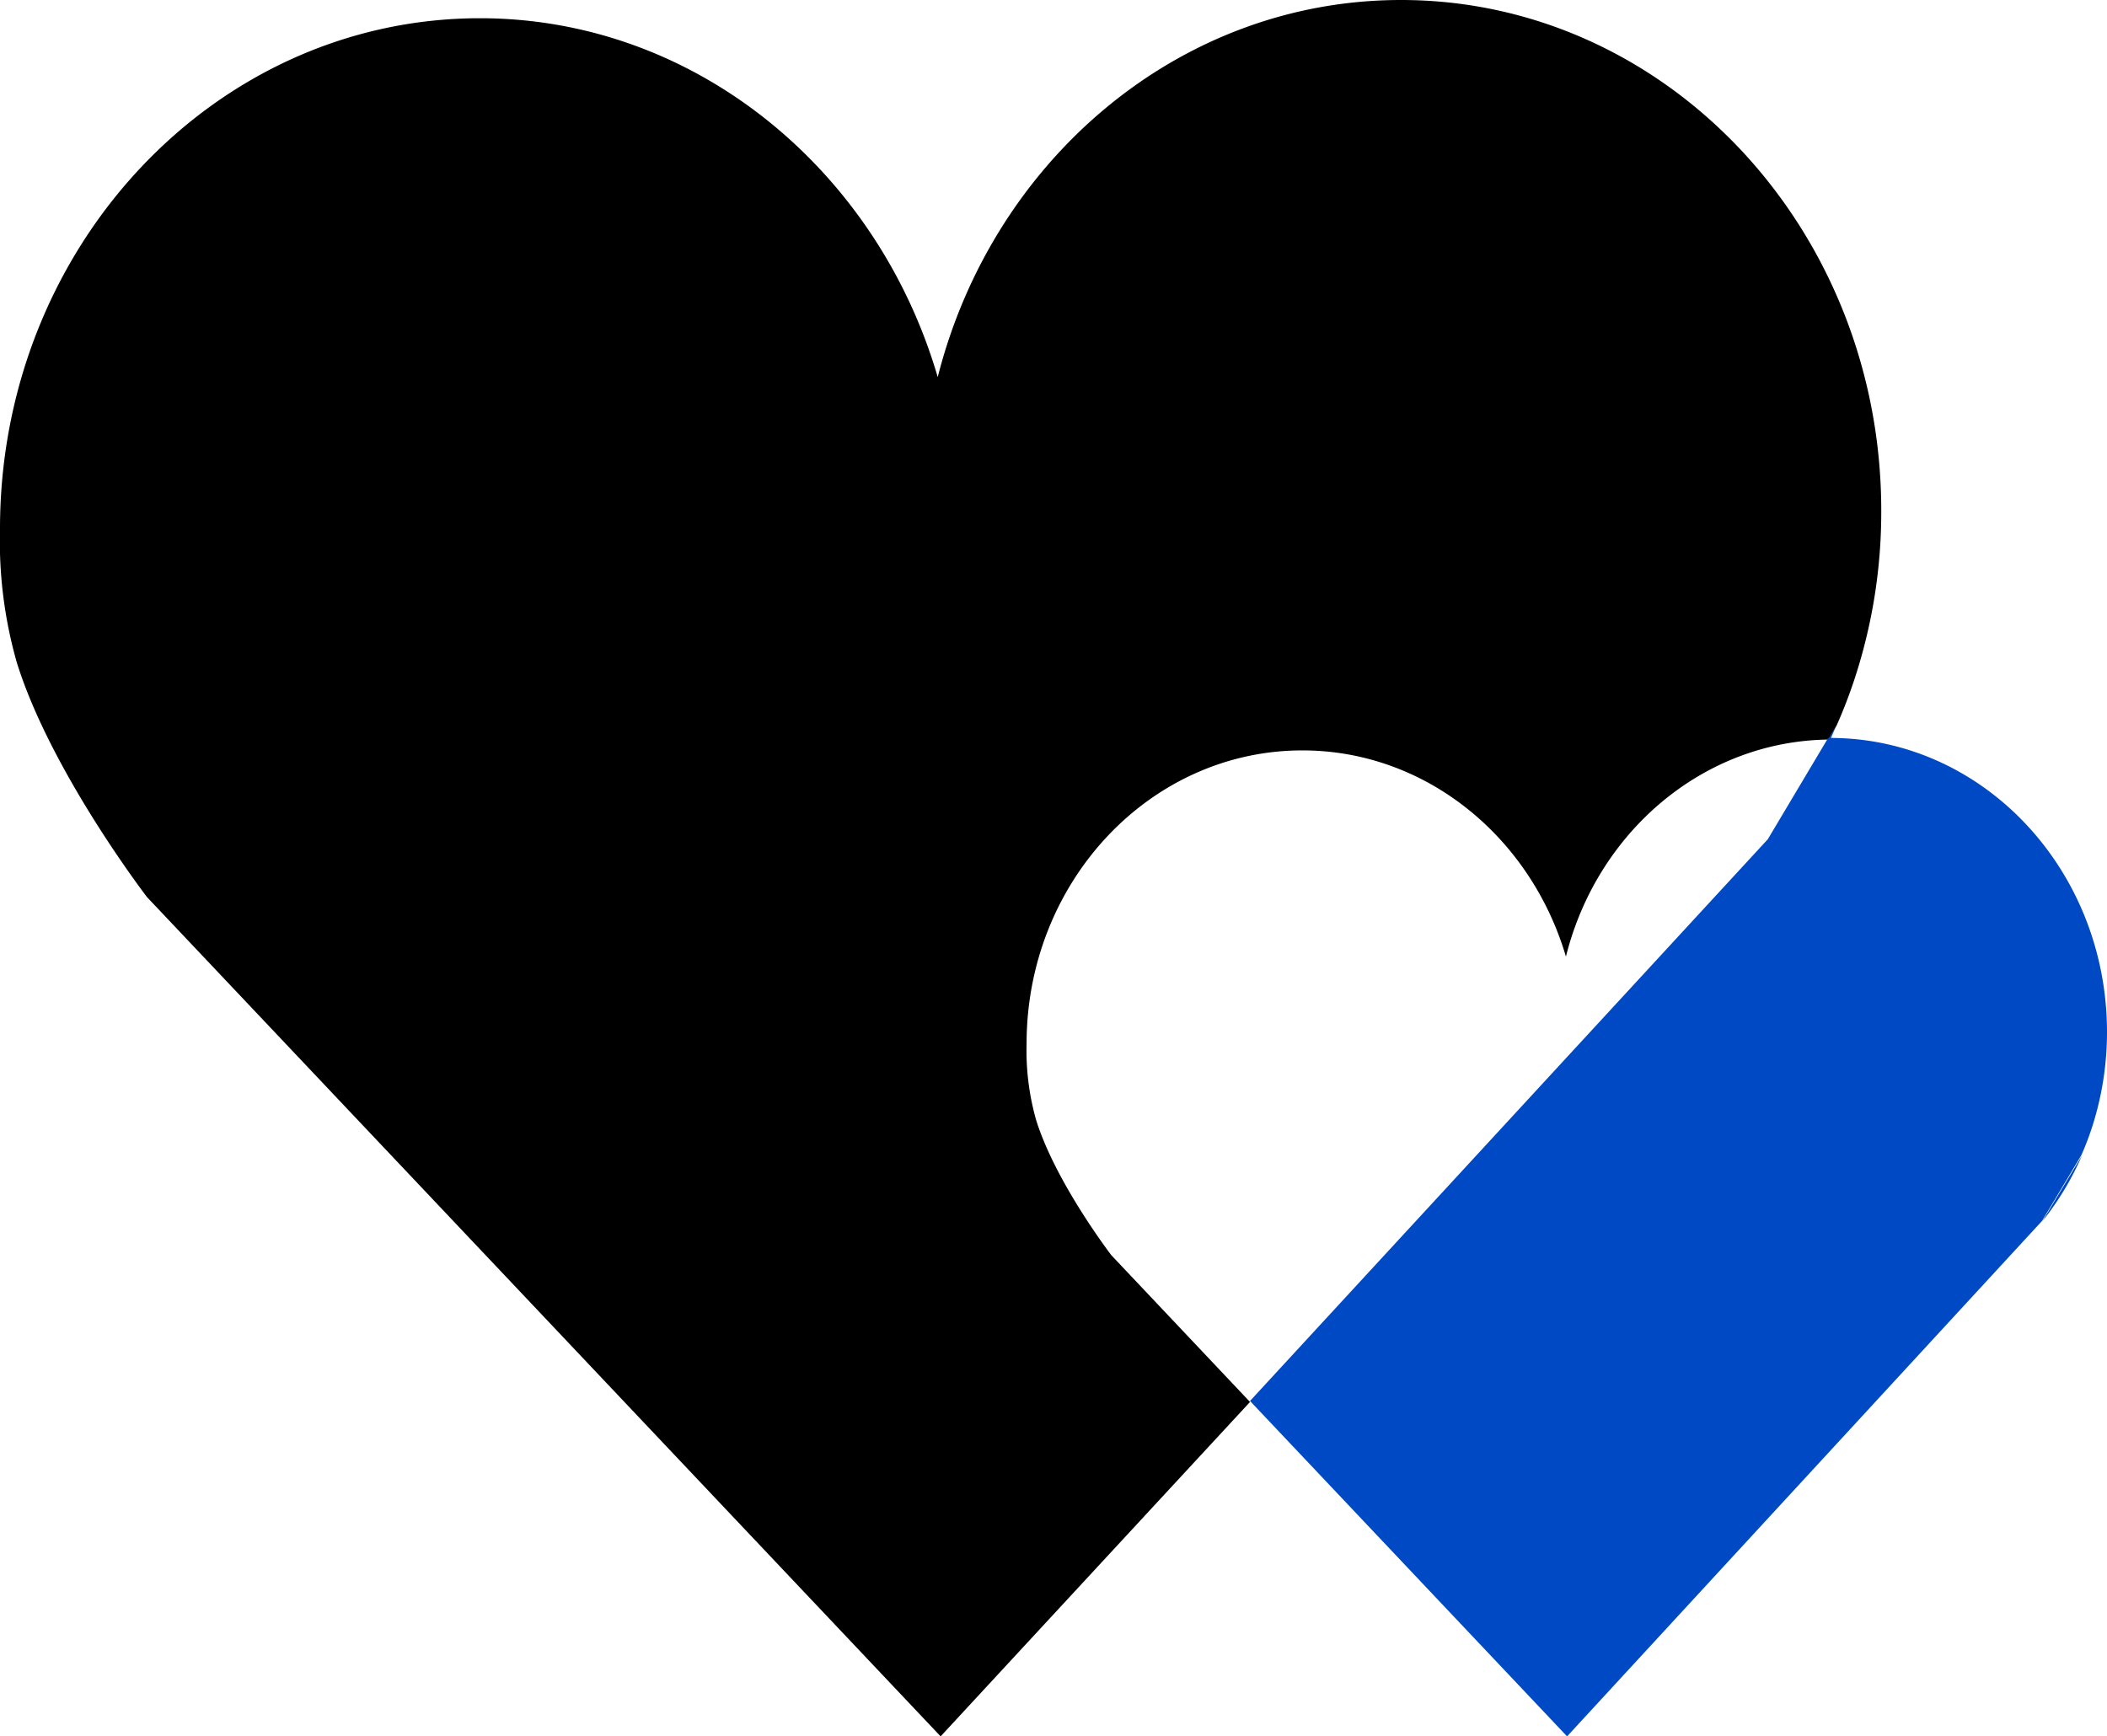
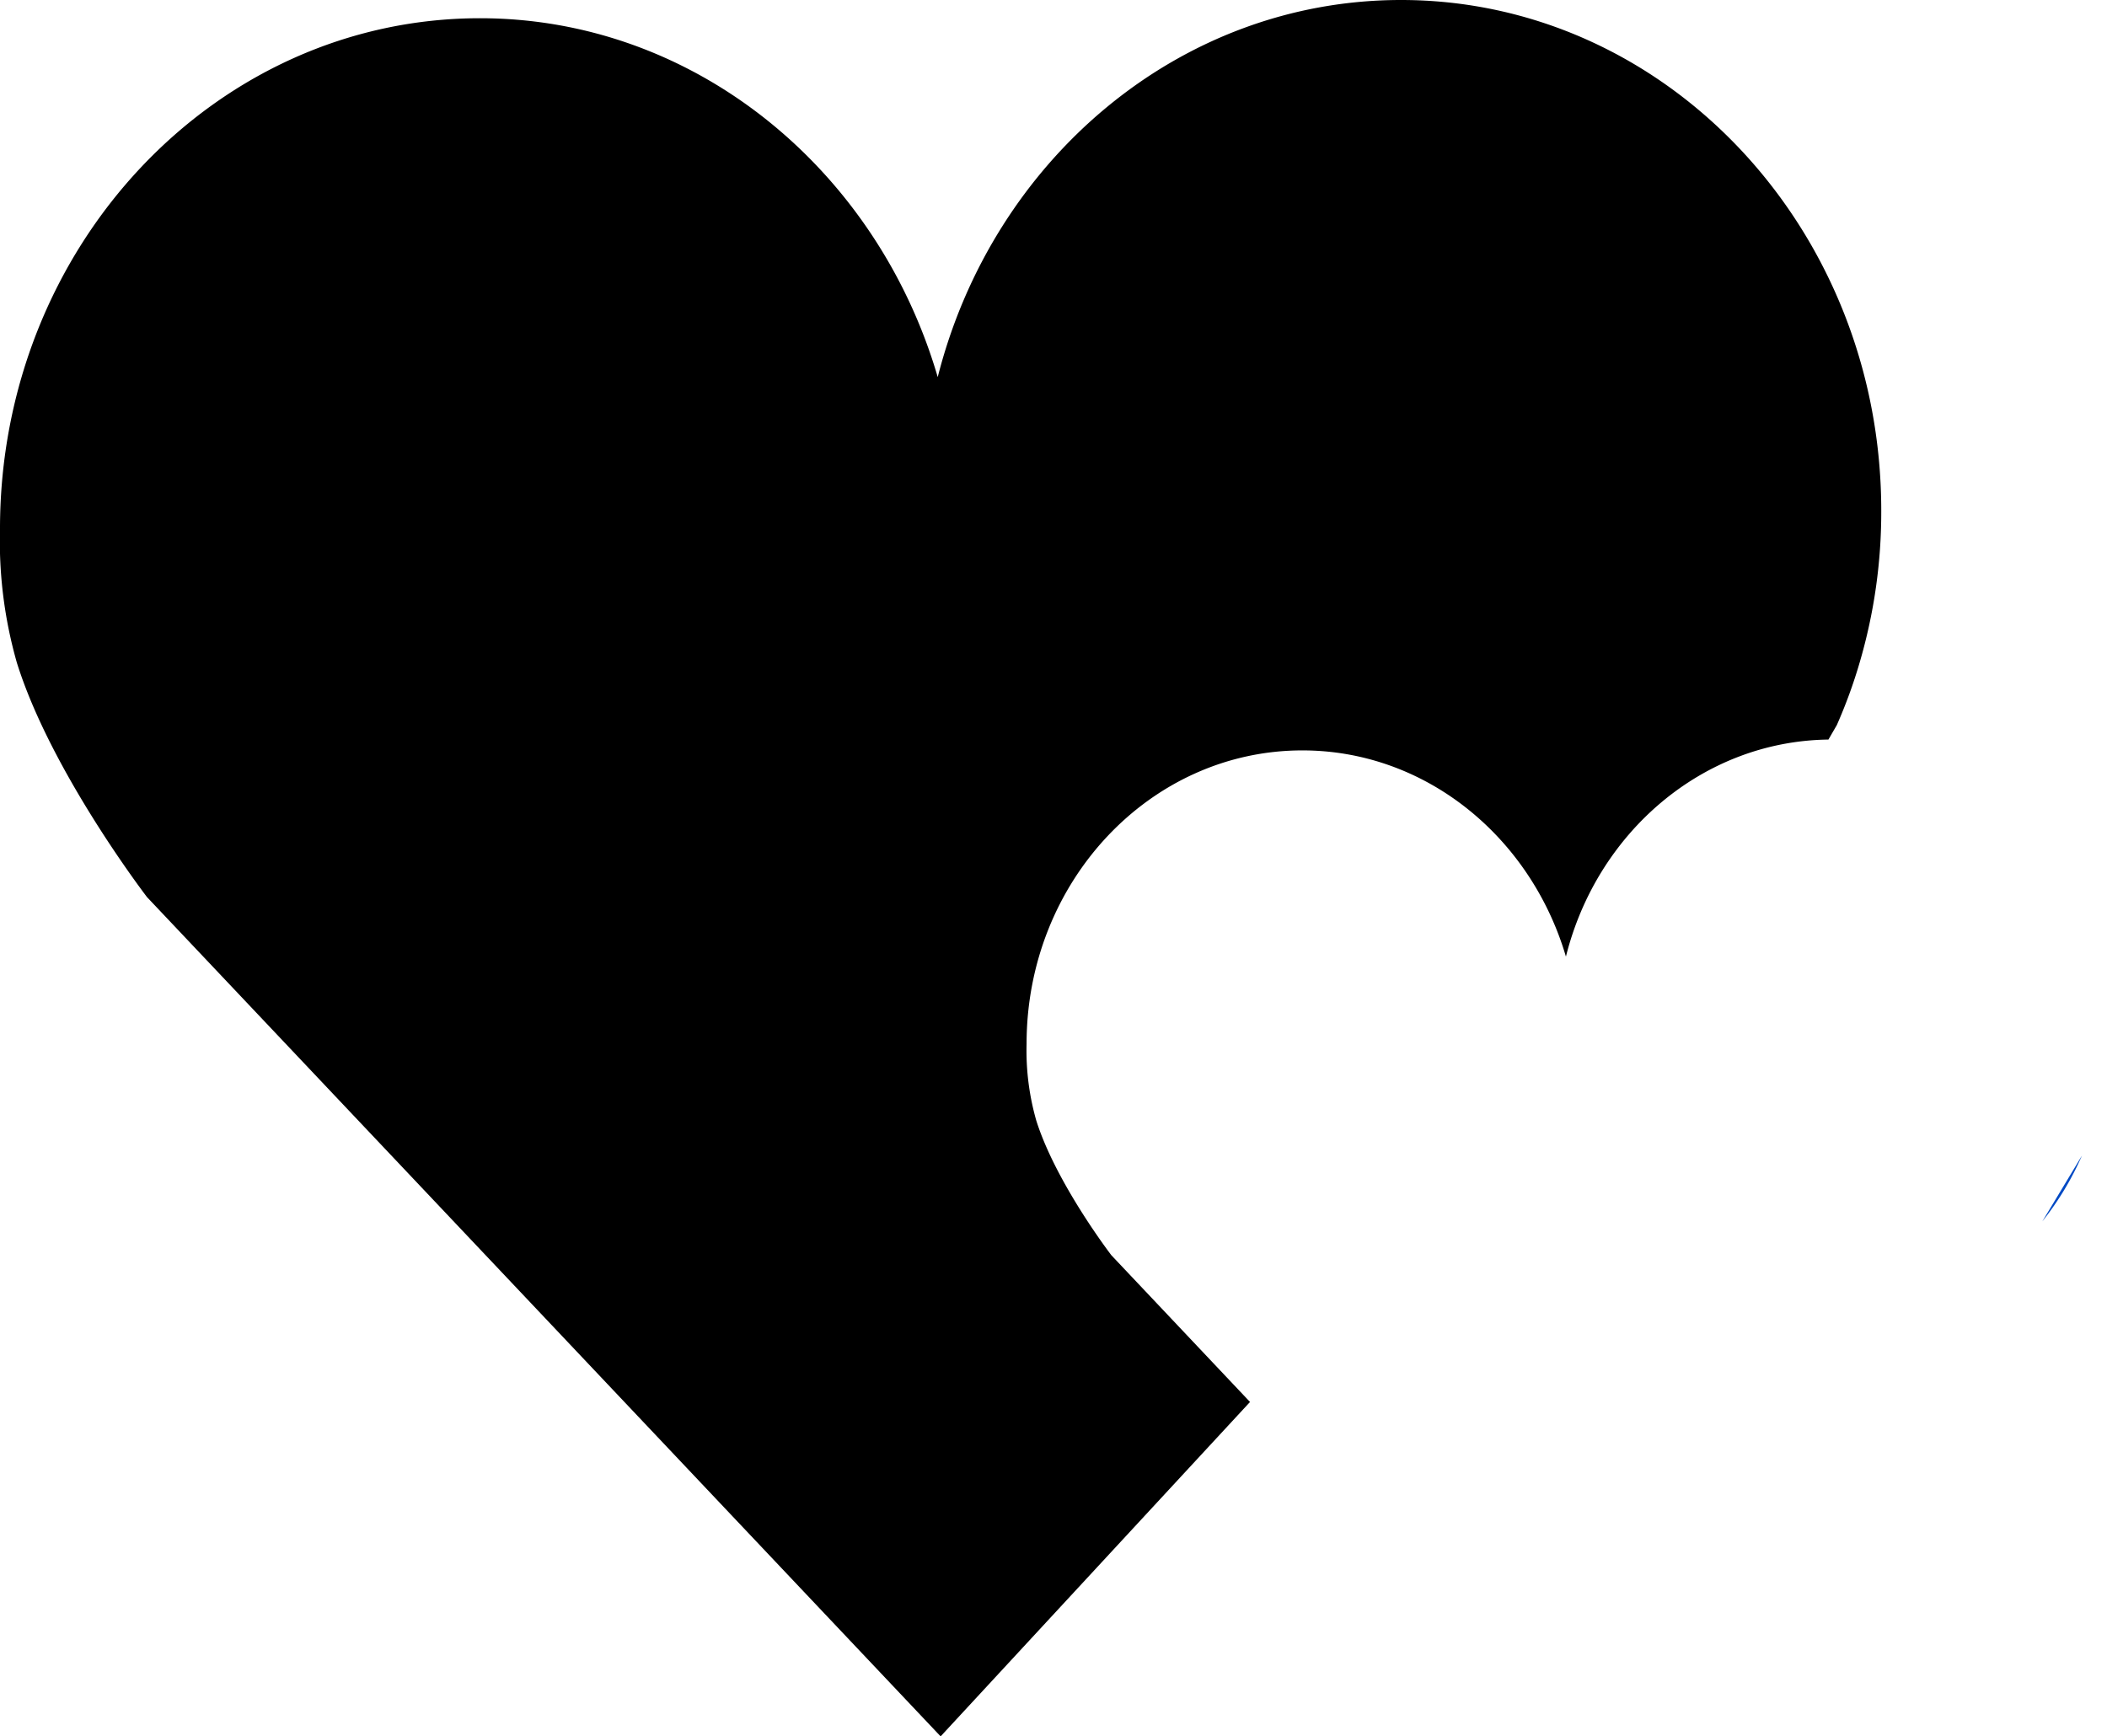
<svg xmlns="http://www.w3.org/2000/svg" viewBox="0 0 145.6 120">
  <defs>
    <style>.cls-1{fill:#0049c4;}</style>
  </defs>
  <g id="Layer_2" data-name="Layer 2">
    <g id="Layer_1-2" data-name="Layer 1">
      <path d="M130,35.29a36.89,36.89,0,0,1-1.49,10.49,35,35,0,0,1-1.58,4.33l-.58,1c-8.69.11-16,6.42-18.14,15C105.78,57.86,98.54,51.86,90,51.86c-10.53,0-19.06,9.08-19.06,20.28a17.57,17.57,0,0,0,.67,5.3c1.37,4.34,5.19,9.31,5.19,9.31l9.58,10.14L65,120,10.16,62s-6.65-8.66-9-16.22A30.61,30.61,0,0,1,0,36.55C0,17.06,14.85,1.26,33.17,1.26,48,1.26,60.6,11.7,64.8,26.06,68.6,11.05,81.5,0,96.82,0,115.13,0,130,15.8,130,35.29Z" />
-       <path class="cls-1" d="M126.91,50.11c-.14.33-.28.64-.43,1a35.29,35.29,0,0,1-4.32,7l4.17-7Z" />
-       <path class="cls-1" d="M145.6,71.34a21.38,21.38,0,0,1-.86,6,20,20,0,0,1-.91,2.49l-2.72,4.55L108.29,120,86.38,96.82,122.16,58l4.17-7h.27C137.1,51.07,145.6,60.15,145.6,71.34Z" />
      <path class="cls-1" d="M143.87,79.86a20.25,20.25,0,0,1-2.74,4.55Z" />
    </g>
  </g>
</svg>